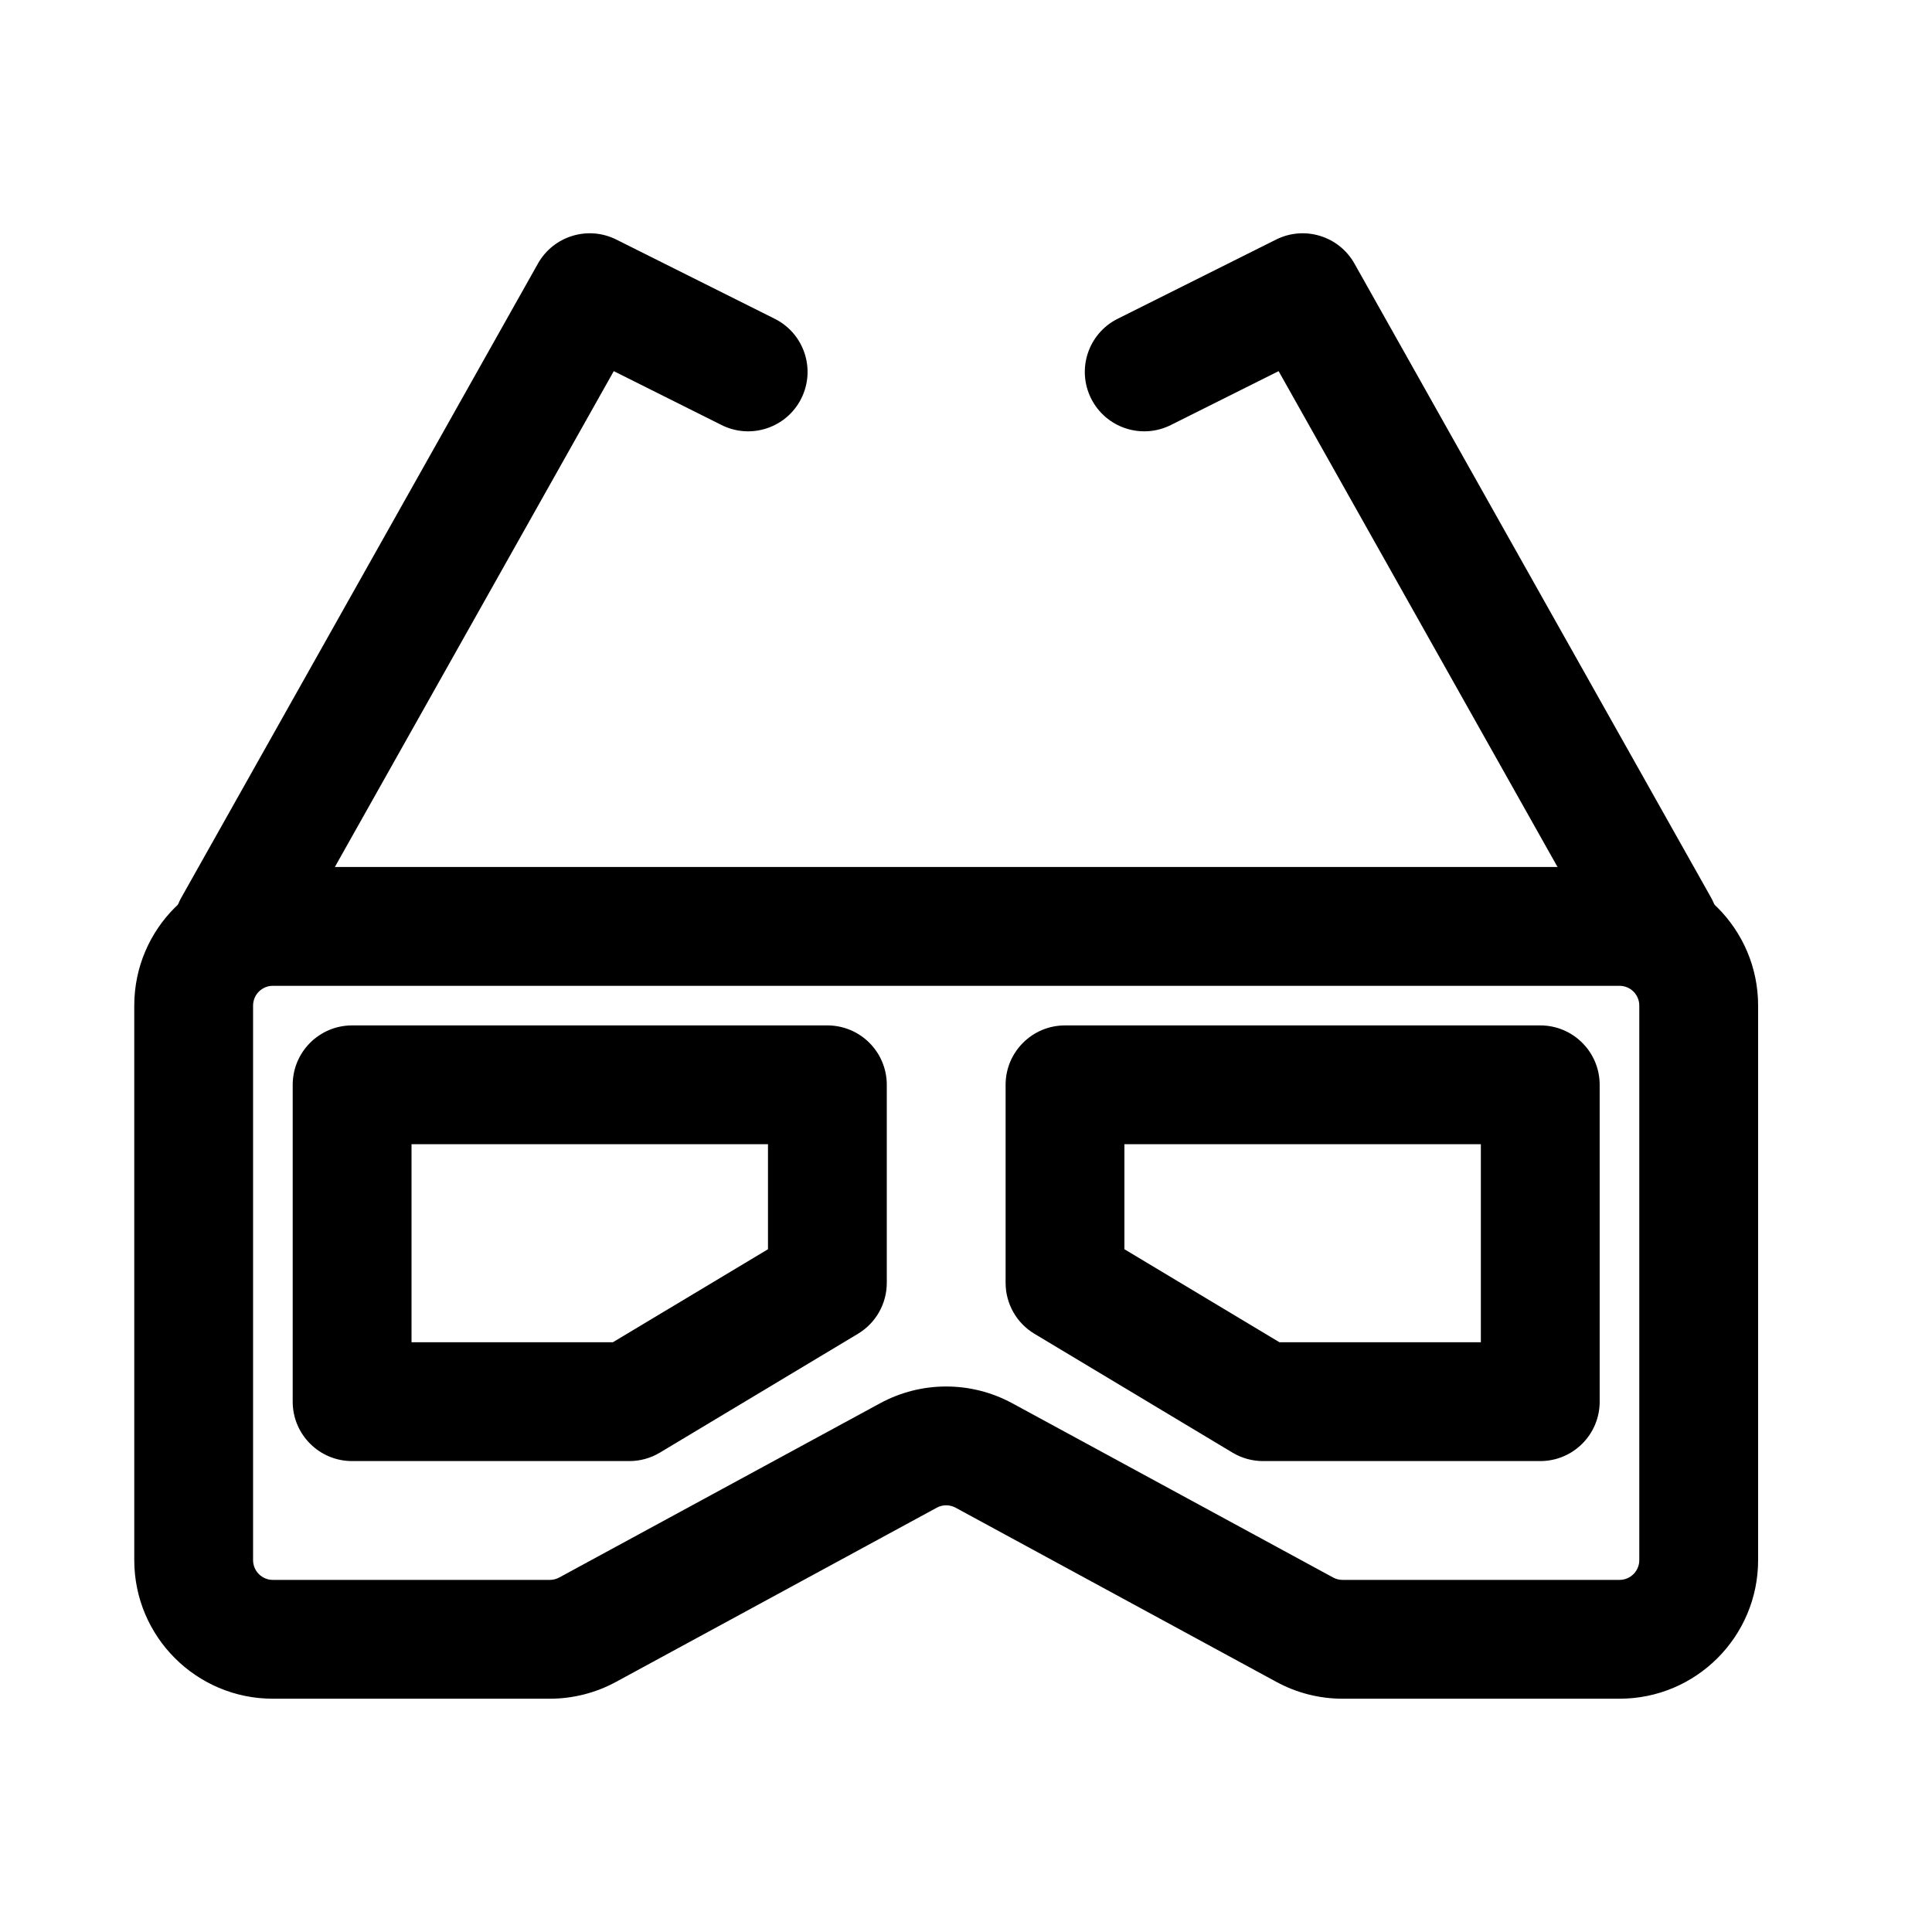
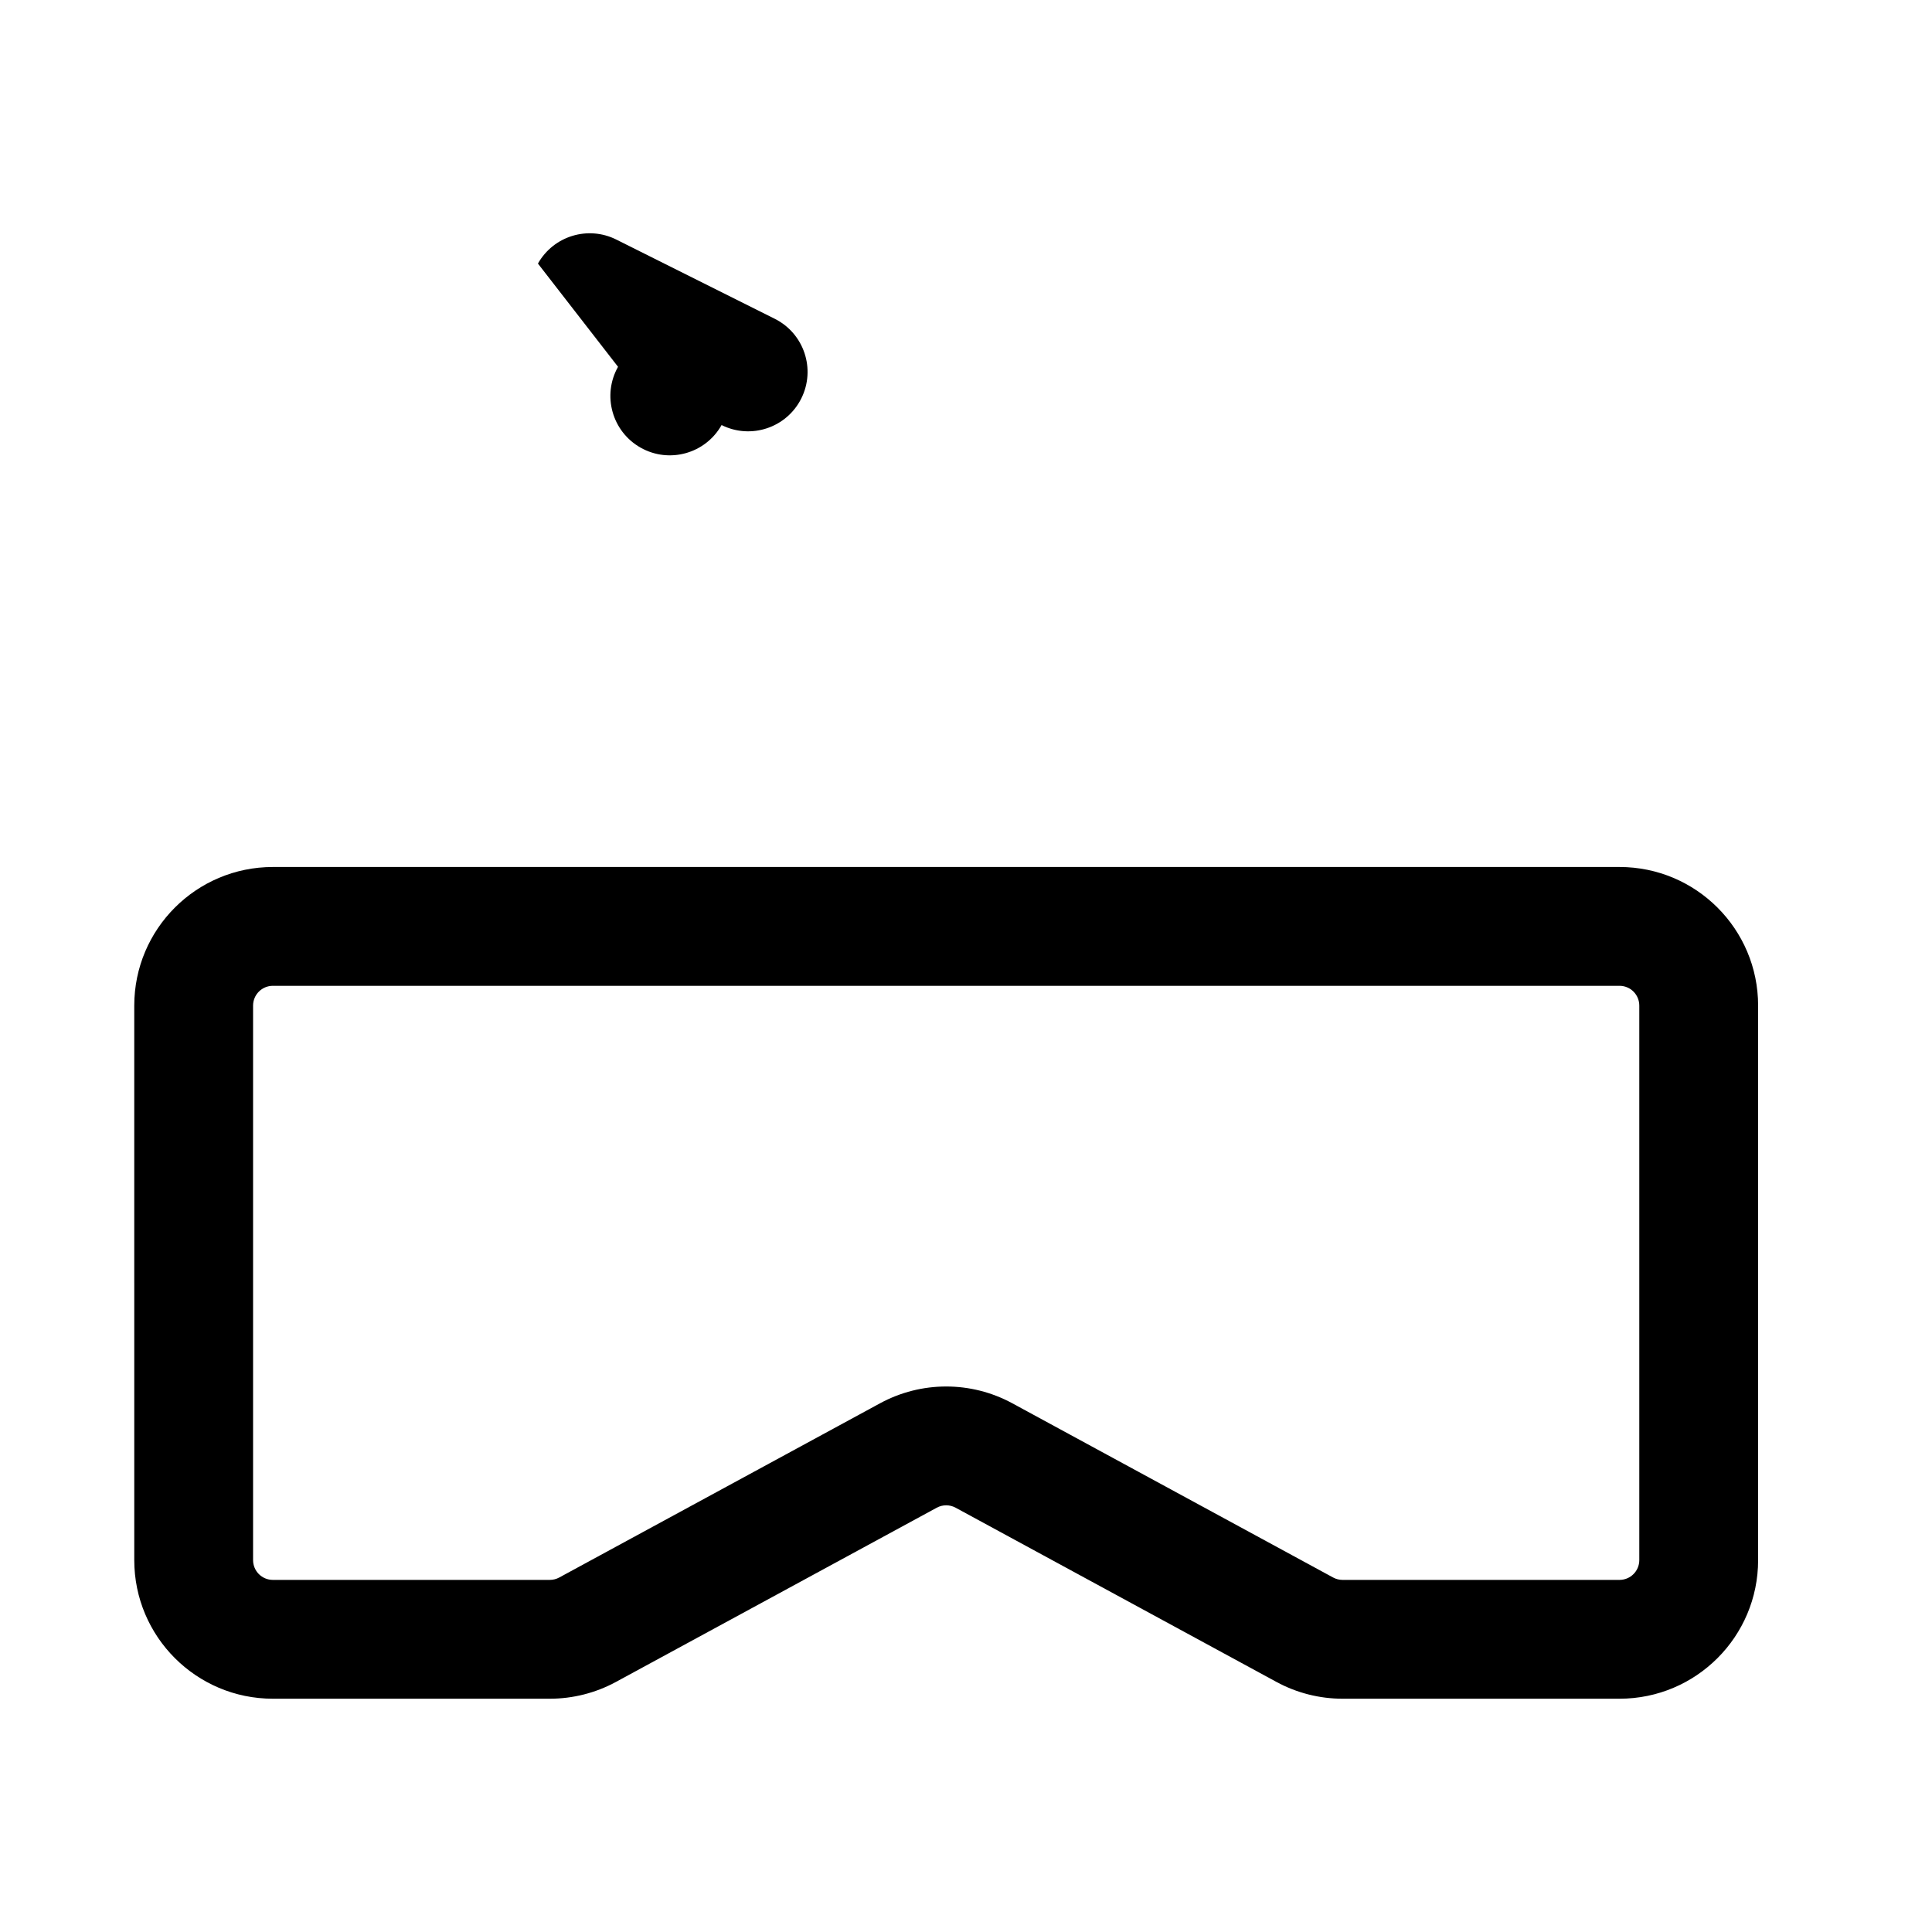
<svg xmlns="http://www.w3.org/2000/svg" fill="#000000" width="800px" height="800px" version="1.1" viewBox="144 144 512 512">
  <g fill-rule="evenodd">
    <path d="m179.58 410.5c0-20.289 16.445-36.738 36.734-36.738h356.87c20.289 0 36.734 16.449 36.734 36.738v146.94c0 20.289-16.445 36.738-36.734 36.738h-73.391c-6.121 0-12.148-1.531-17.527-4.453l-85.012-46.164c-1.562-0.852-3.445-0.852-5.008 0l-85.008 46.164c-5.383 2.922-11.41 4.453-17.531 4.453h-73.391c-20.289 0-36.734-16.449-36.734-36.738zm36.734-5.25c-2.898 0-5.246 2.348-5.246 5.25v146.94c0 2.902 2.348 5.25 5.246 5.25h73.391c0.875 0 1.734-0.219 2.504-0.637l85.008-46.164c10.934-5.938 24.129-5.938 35.062 0l85.008 46.164c0.77 0.418 1.629 0.637 2.504 0.637h73.391c2.898 0 5.246-2.348 5.246-5.25v-146.94c0-2.902-2.348-5.25-5.246-5.25z" />
-     <path d="m567.93 431.49c0-8.695-7.047-15.746-15.742-15.746h-125.95c-8.695 0-15.742 7.051-15.742 15.746v52.477c0 5.531 2.898 10.656 7.641 13.5l52.48 31.488c2.449 1.473 5.25 2.246 8.102 2.246h73.473c8.695 0 15.742-7.051 15.742-15.746zm-31.488 15.742v52.48h-53.367l-41.094-24.656v-27.824z" />
-     <path d="m221.57 431.49c0-8.695 7.047-15.746 15.742-15.746h125.95c8.695 0 15.746 7.051 15.746 15.746v52.477c0 5.531-2.902 10.656-7.644 13.5l-52.48 31.488c-2.445 1.473-5.246 2.246-8.102 2.246h-73.473c-8.695 0-15.742-7.051-15.742-15.746zm31.488 15.742v52.48h53.367l41.098-24.656v-27.824z" />
-     <path d="m286.56 213.85c4.117-7.32 13.254-10.117 20.766-6.363l41.984 20.992c7.777 3.887 10.93 13.344 7.039 21.121-3.887 7.777-13.344 10.93-21.121 7.043l-28.574-14.285-87.113 154.87c-4.262 7.578-13.859 10.266-21.438 6.004-7.582-4.266-10.27-13.863-6.004-21.441z" />
-     <path d="m502.94 213.85c-4.117-7.32-13.254-10.117-20.762-6.363l-41.984 20.992c-7.777 3.887-10.934 13.344-7.043 21.121 3.887 7.777 13.344 10.93 21.121 7.043l28.574-14.285 87.113 154.87c4.262 7.578 13.863 10.266 21.441 6.004 7.578-4.266 10.266-13.863 6.004-21.441z" />
+     <path d="m286.56 213.85c4.117-7.32 13.254-10.117 20.766-6.363l41.984 20.992c7.777 3.887 10.93 13.344 7.039 21.121-3.887 7.777-13.344 10.93-21.121 7.043c-4.262 7.578-13.859 10.266-21.438 6.004-7.582-4.266-10.27-13.863-6.004-21.441z" />
  </g>
</svg>